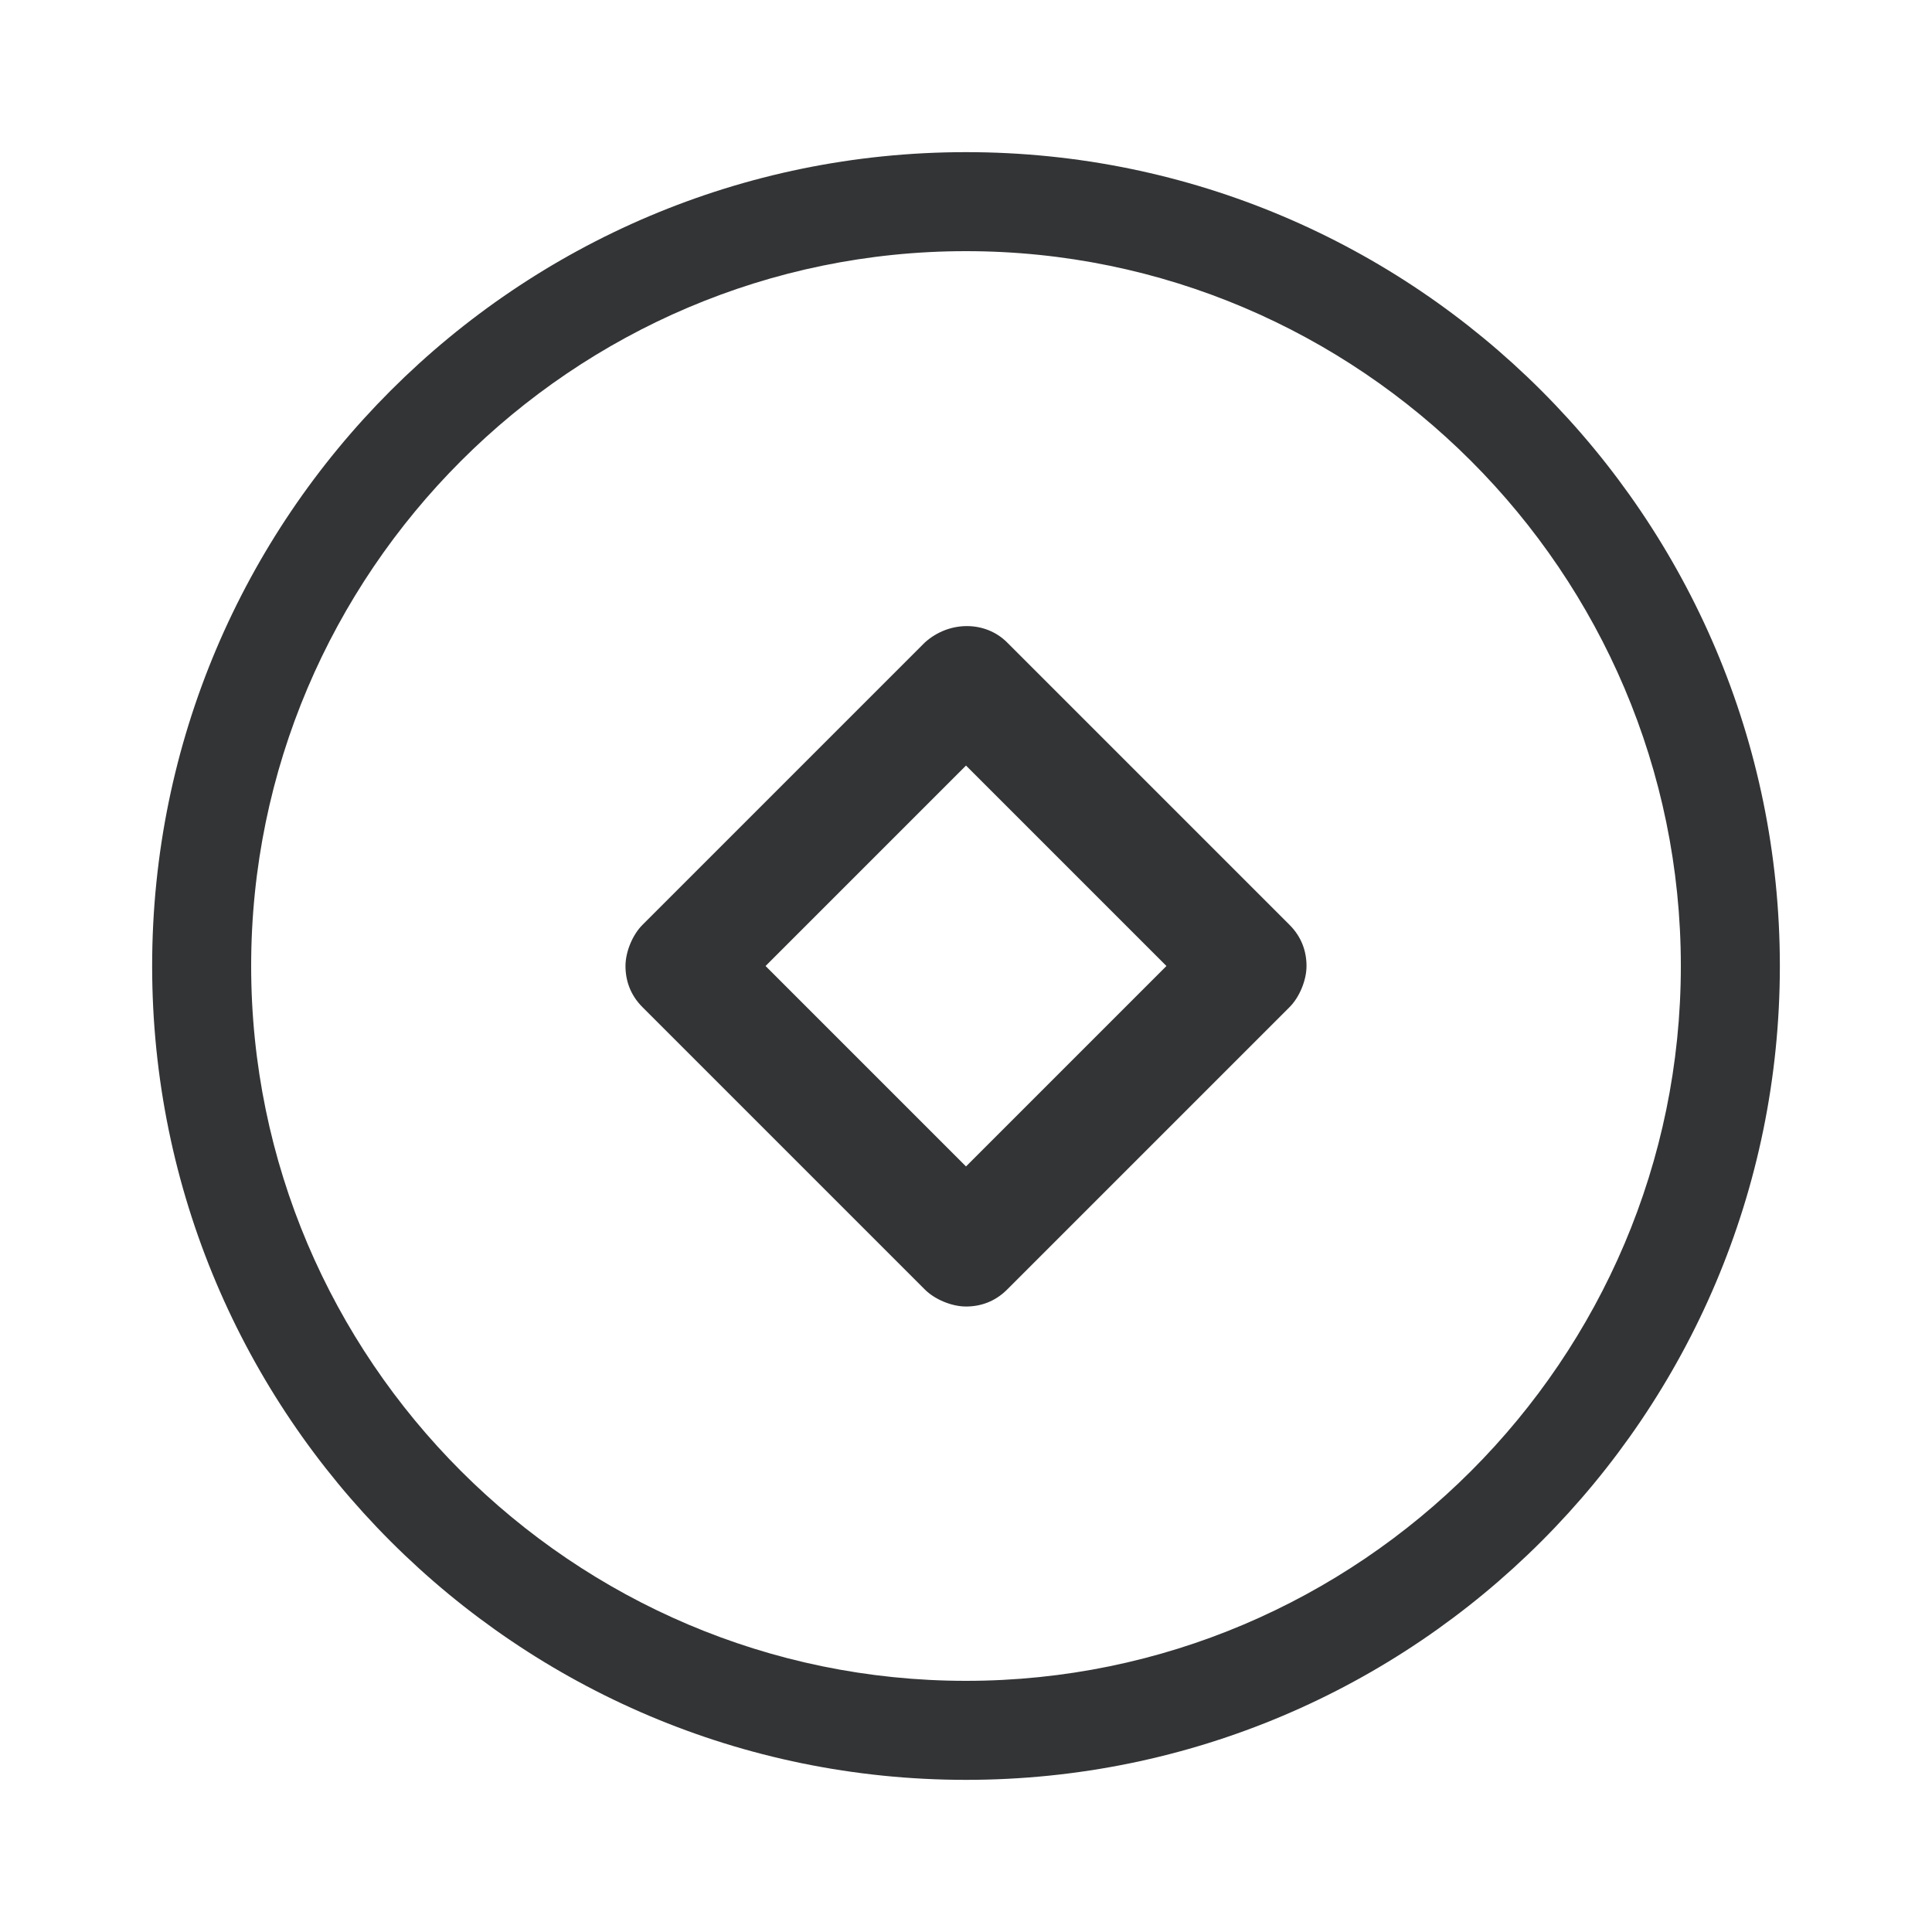
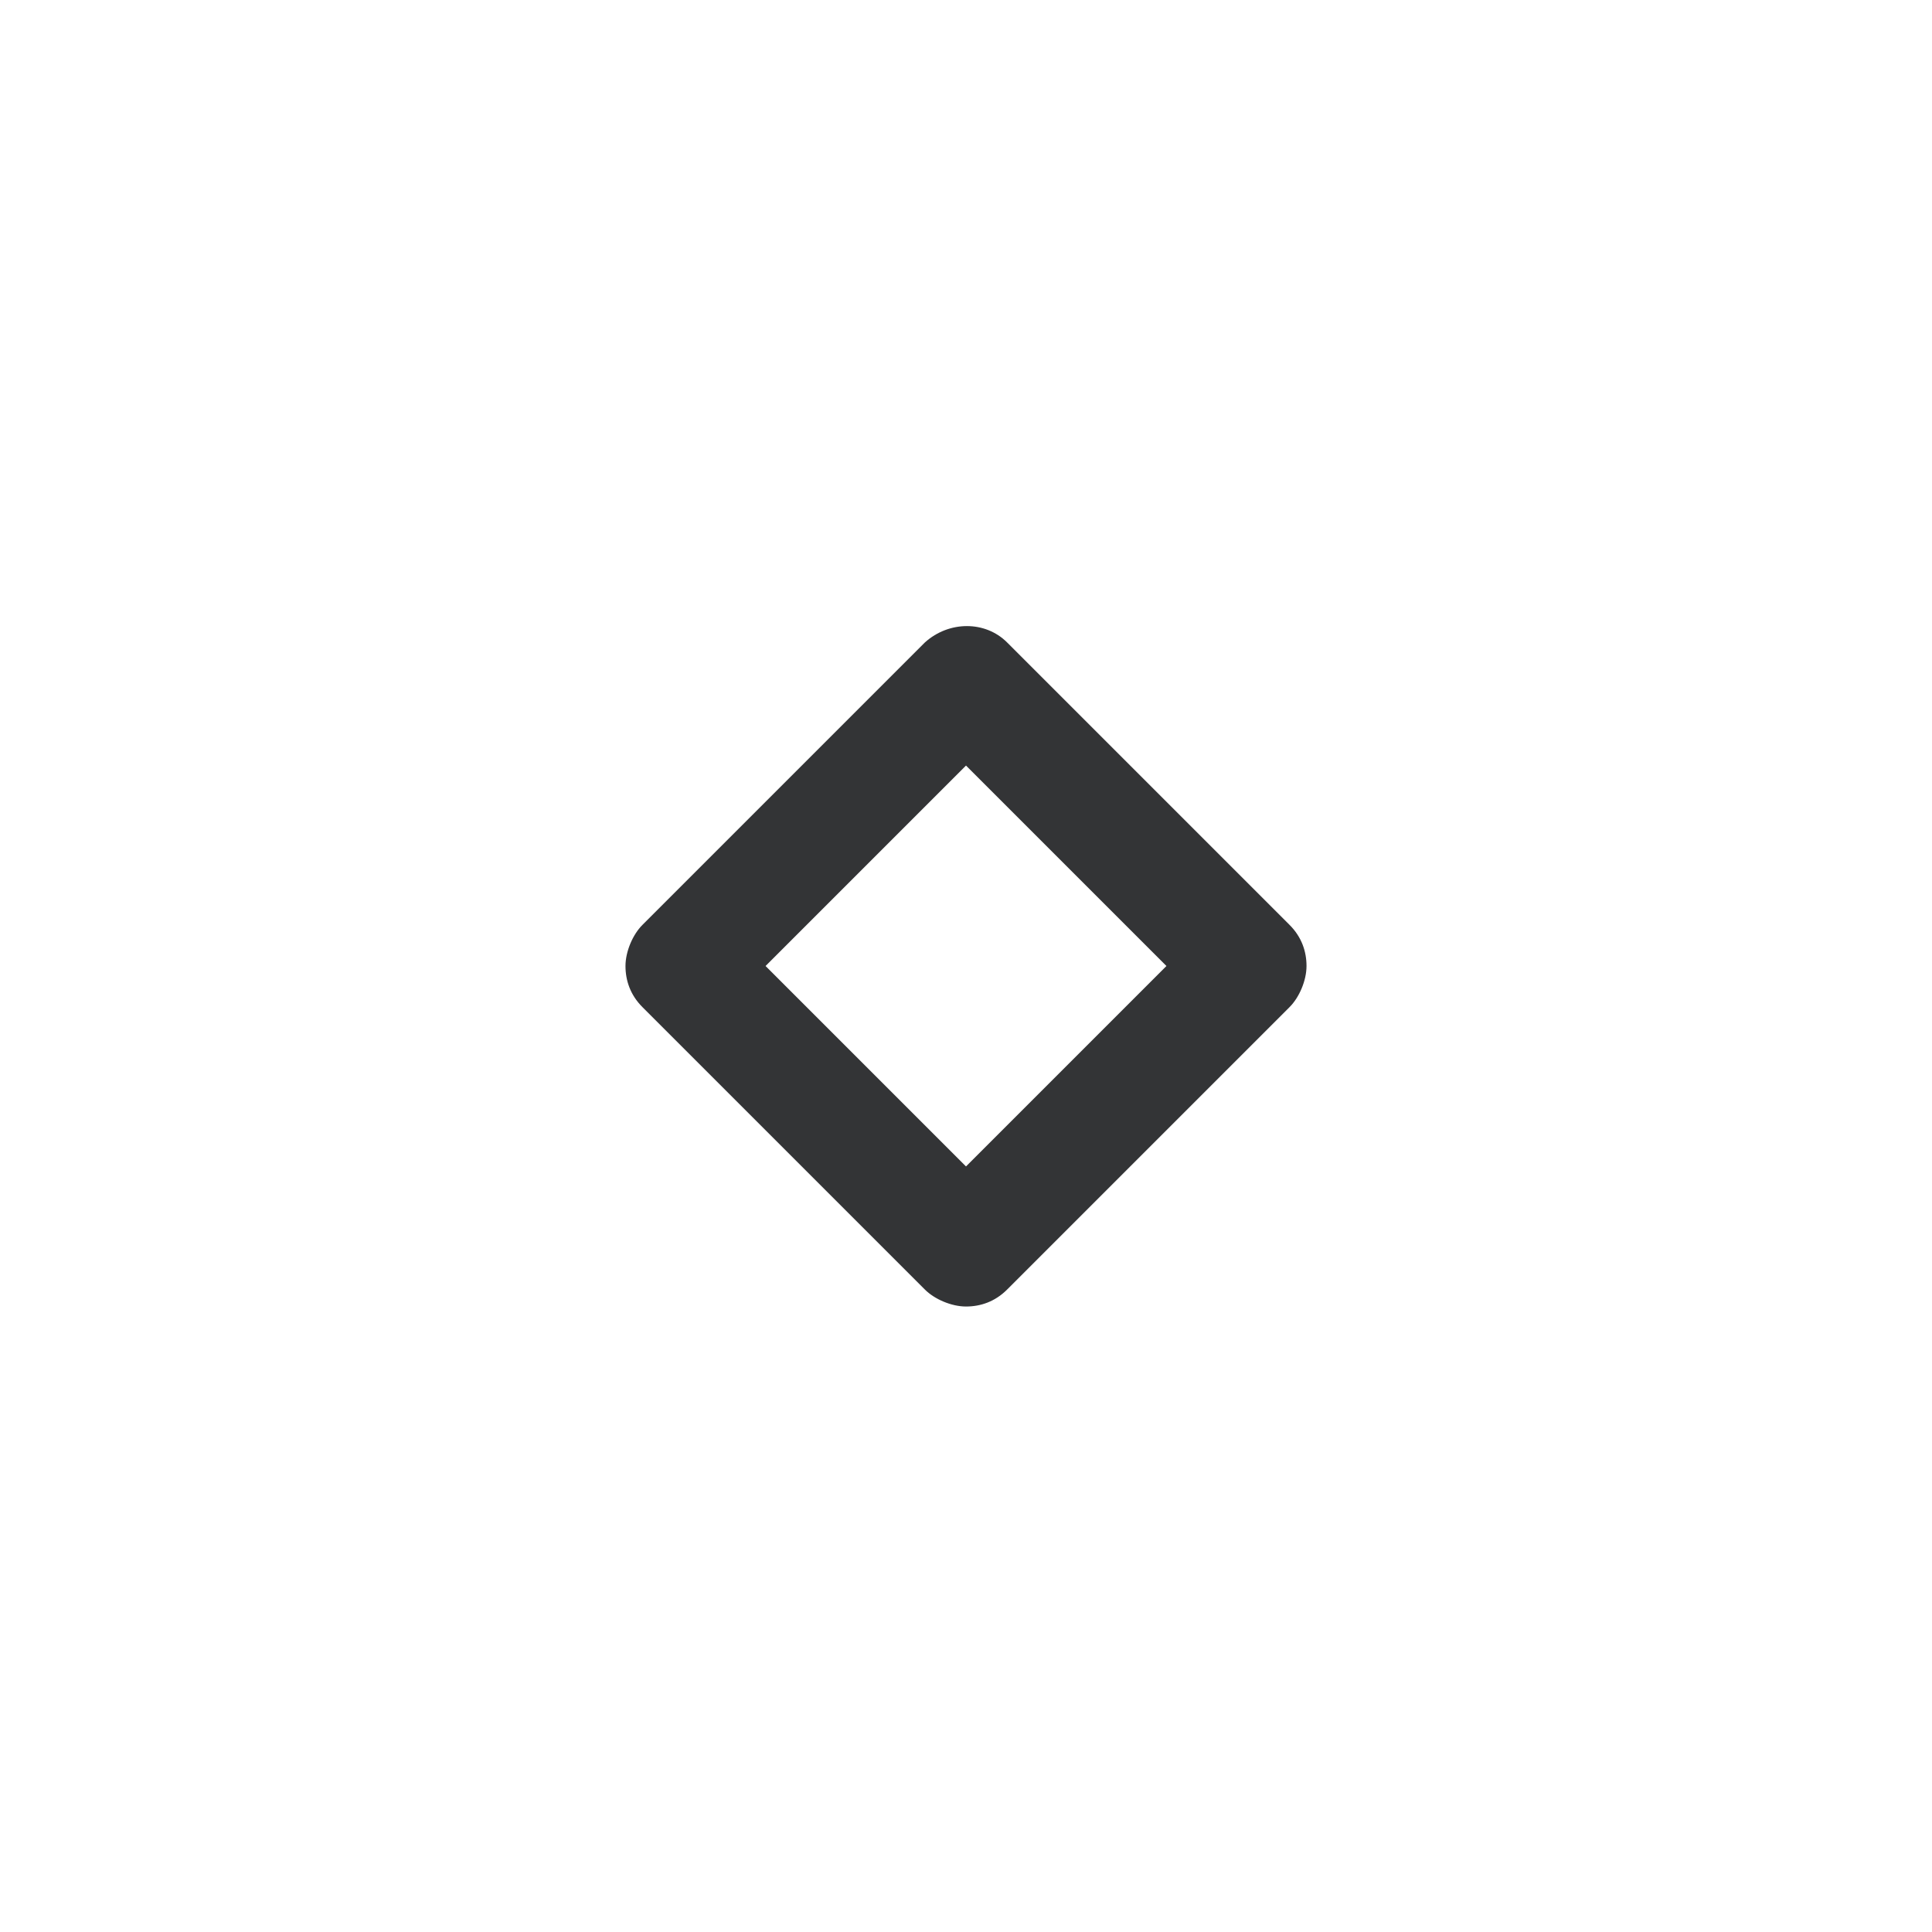
<svg xmlns="http://www.w3.org/2000/svg" version="1.1" id="图层_1" x="0px" y="0px" viewBox="0 0 80 80" style="enable-background:new 0 0 80 80;" xml:space="preserve">
  <style type="text/css">
	.st0{fill:#333436;}
</style>
-   <path class="st0" d="M40,6.3C21.4,6.3,6.3,21.4,6.3,40S21.4,73.7,40,73.7S73.7,58.6,73.7,40C73.7,21.4,58.6,6.3,40,6.3z M40,69.6  c-16.3,0-29.6-13.3-29.6-29.6S23.7,10.4,40,10.4S69.6,23.7,69.6,40S56.3,69.6,40,69.6z" />
  <path class="st0" d="M41.7,26.6c-0.9-0.9-2.4-0.9-3.4,0L26.6,38.3c-0.4,0.4-0.7,1.1-0.7,1.7c0,0.6,0.2,1.2,0.7,1.7l11.7,11.7  c0.4,0.4,1.1,0.7,1.7,0.7s1.2-0.2,1.7-0.7l11.7-11.7c0.4-0.4,0.7-1.1,0.7-1.7c0-0.6-0.2-1.2-0.7-1.7C53.4,38.3,41.7,26.6,41.7,26.6z   M40,48.3L31.7,40l8.3-8.3l8.3,8.3L40,48.3z" />
</svg>